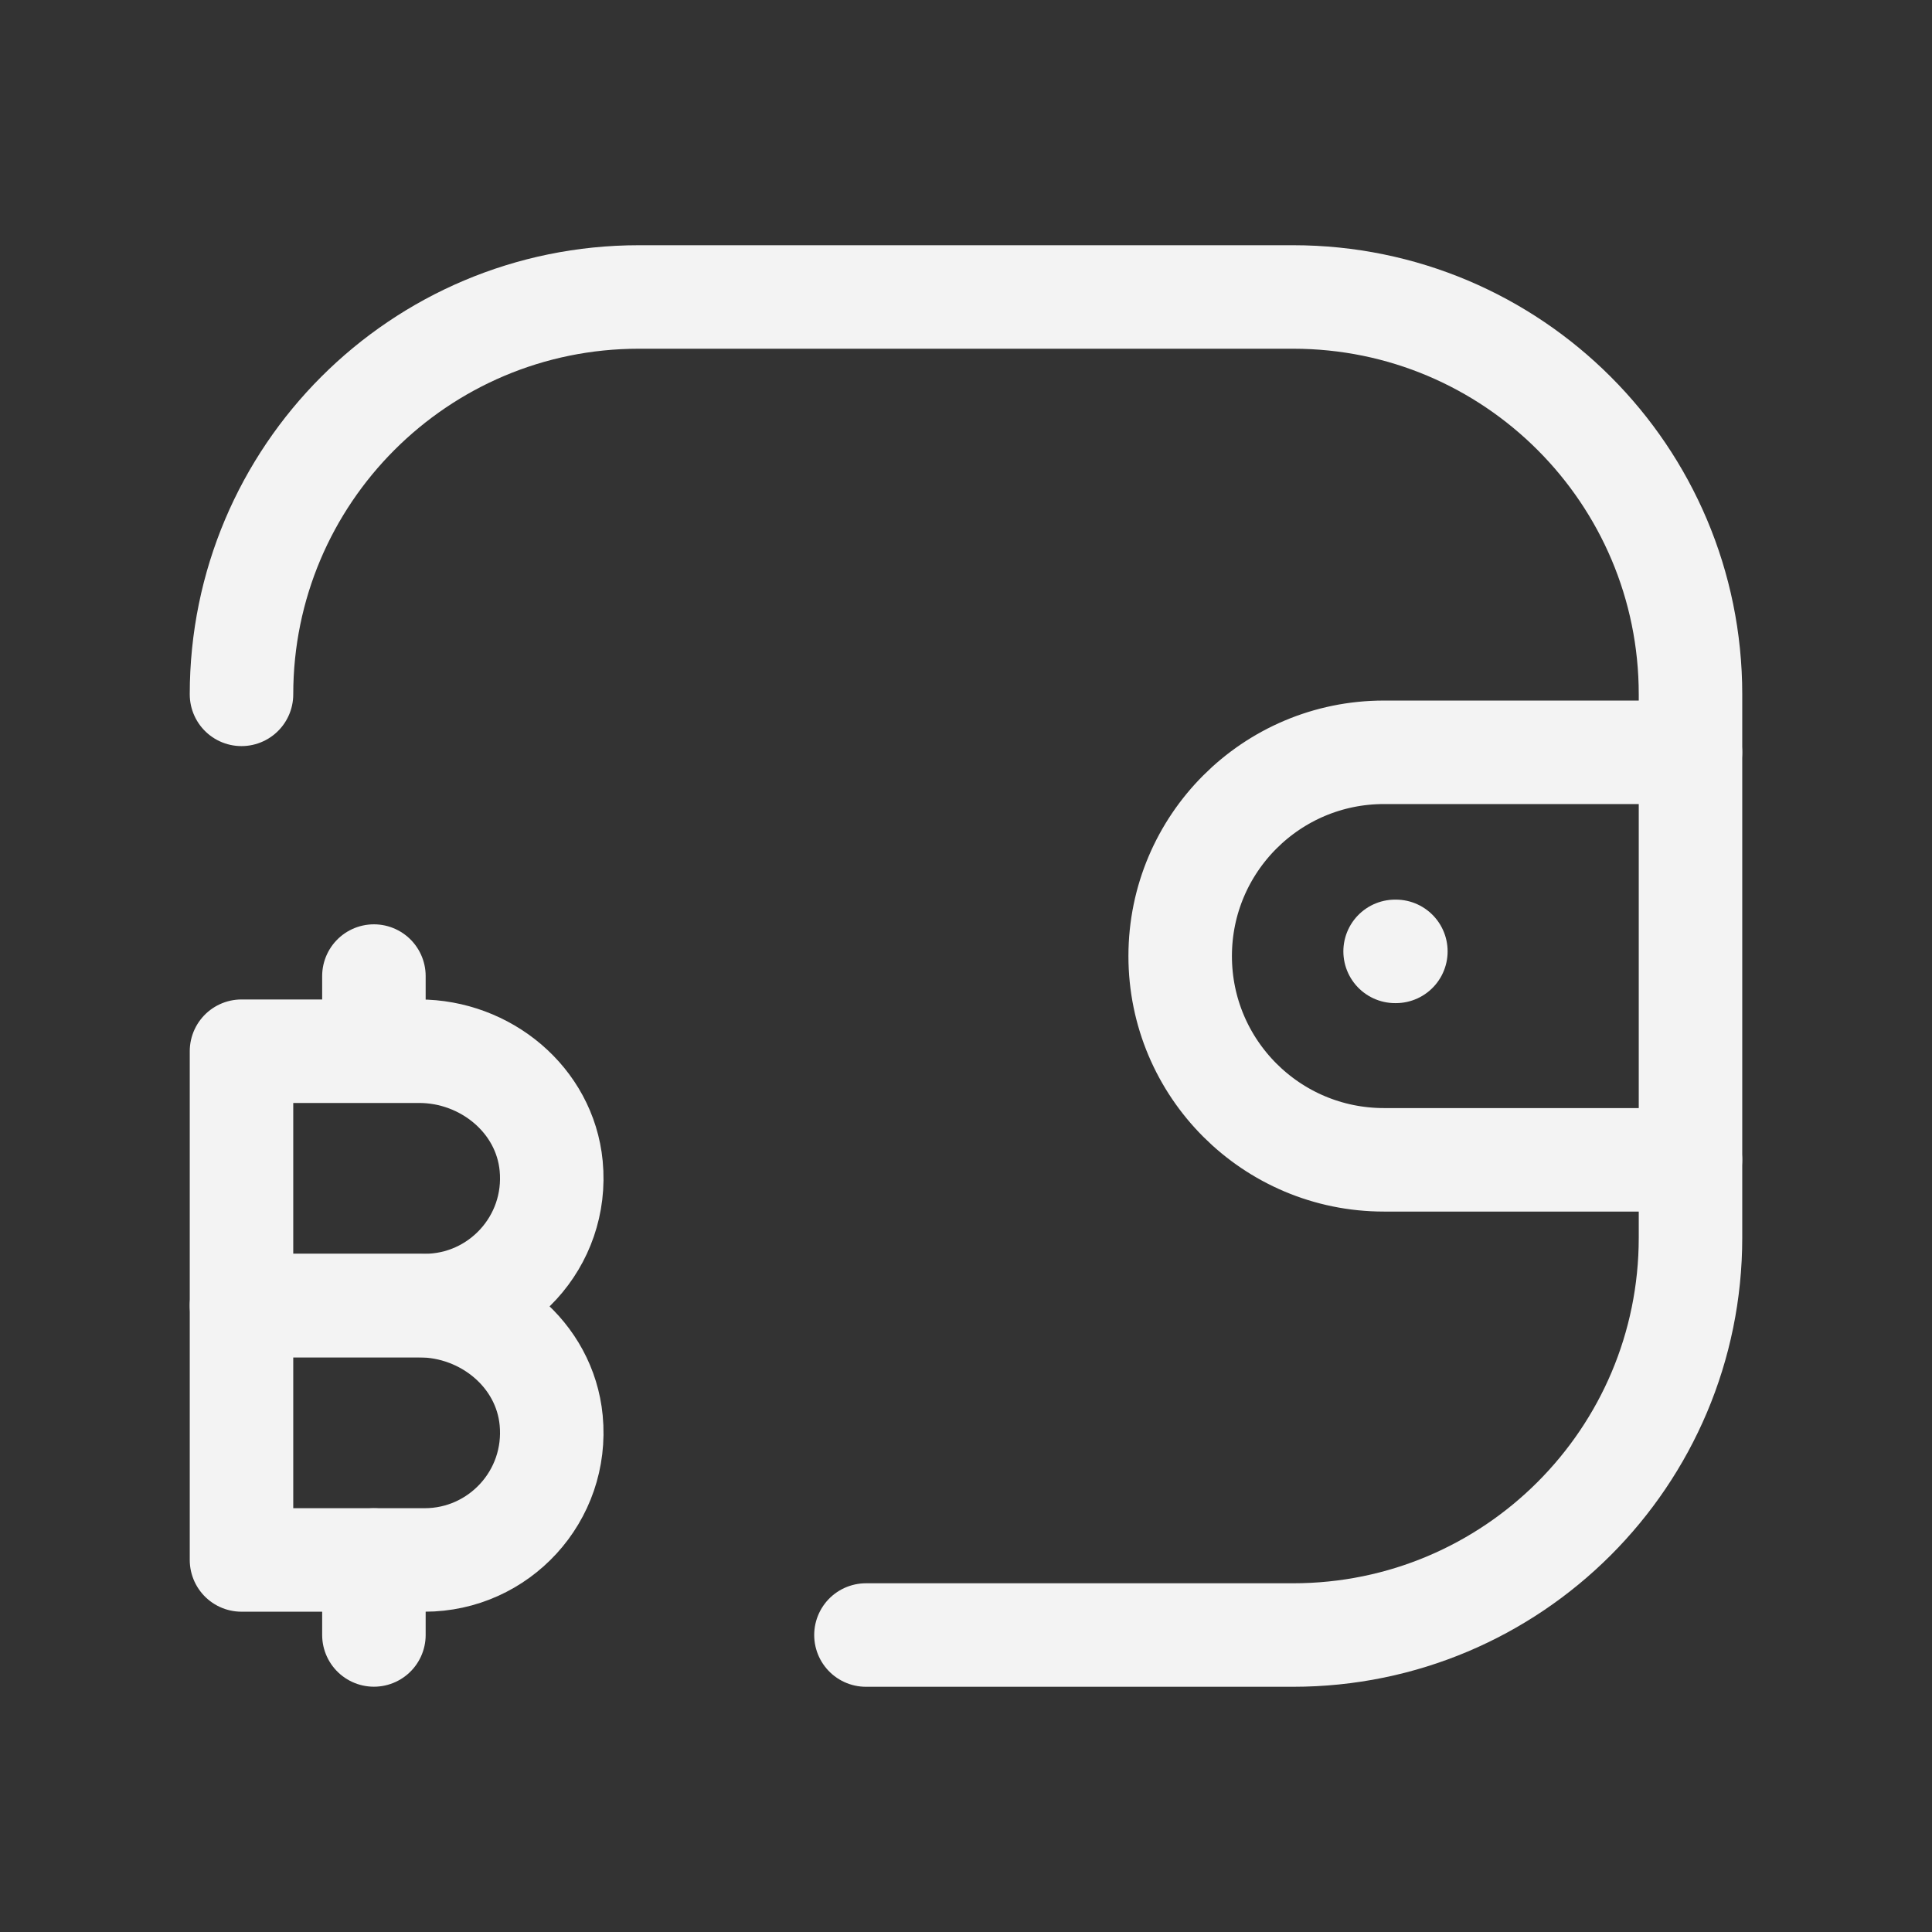
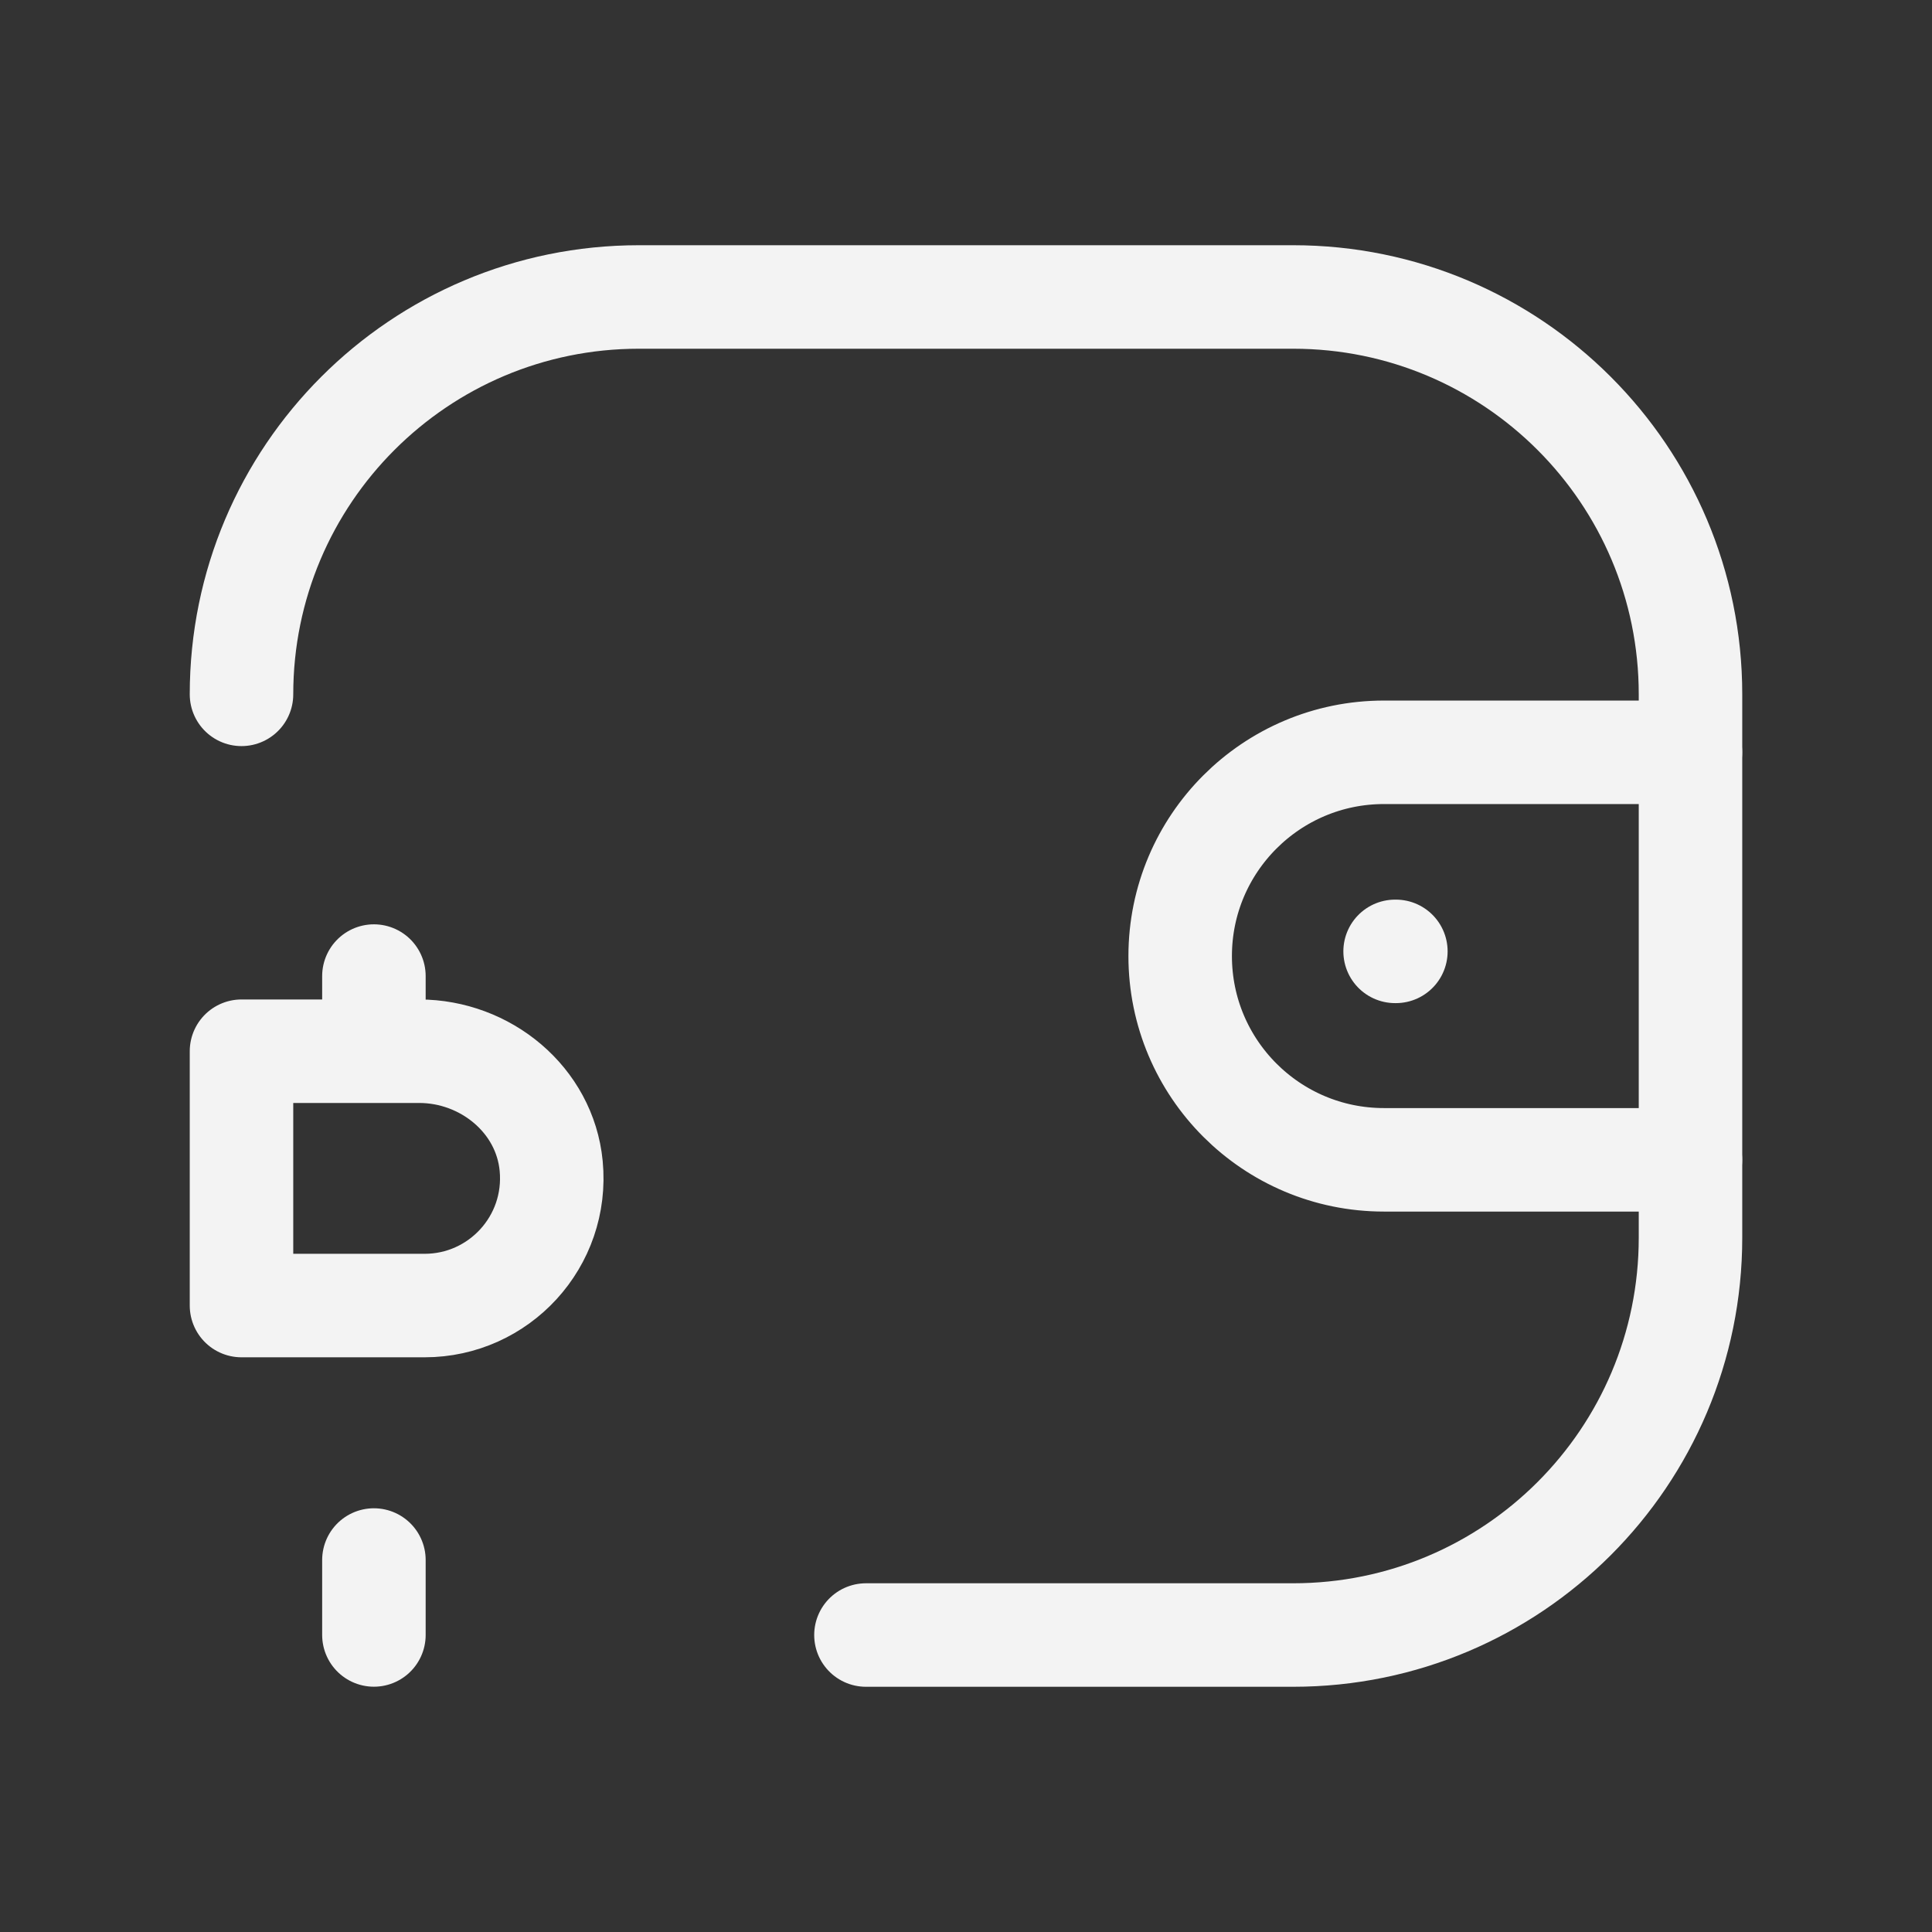
<svg xmlns="http://www.w3.org/2000/svg" width="28" height="28" viewBox="0 0 28 28" fill="none">
  <rect x="0" y="0" width="28" height="28" fill="#333333" stroke="none" />
  <path d="M3.5 10.063C3.5 6.882 6.078 4.304 9.259 4.304H18.741C21.922 4.304 24.5 6.882 24.5 10.063V17.937C24.5 21.118 21.922 23.696 18.741 23.696H12.55" stroke="#F3F3F3" stroke-width="1.5" stroke-linecap="round" stroke-linejoin="round" />
-   <path d="M6.074 18.922H3.5V22.608H6.154C7.231 22.608 8.093 21.682 7.988 20.584C7.896 19.626 7.037 18.922 6.074 18.922Z" stroke="#F3F3F3" stroke-width="1.5" stroke-linecap="round" stroke-linejoin="round" />
  <path d="M6.074 15.235H3.5V18.921H6.154C7.231 18.921 8.093 17.995 7.988 16.897C7.896 15.939 7.037 15.235 6.074 15.235Z" stroke="#F3F3F3" stroke-width="1.5" stroke-linecap="round" stroke-linejoin="round" />
  <path d="M5.419 23.695V22.609" stroke="#F3F3F3" stroke-width="1.5" stroke-linecap="round" stroke-linejoin="round" />
  <path d="M5.419 15.232V14.146" stroke="#F3F3F3" stroke-width="1.5" stroke-linecap="round" stroke-linejoin="round" />
  <path d="M24.499 16.809H20.057C18.426 16.809 17.104 15.487 17.104 13.856C17.104 12.226 18.426 10.903 20.057 10.903H24.499" stroke="#F3F3F3" stroke-width="1.5" stroke-linecap="round" stroke-linejoin="round" />
  <path d="M20.23 13.788H20.219" stroke="#F3F3F3" stroke-width="1.5" stroke-linecap="round" stroke-linejoin="round" />
</svg>